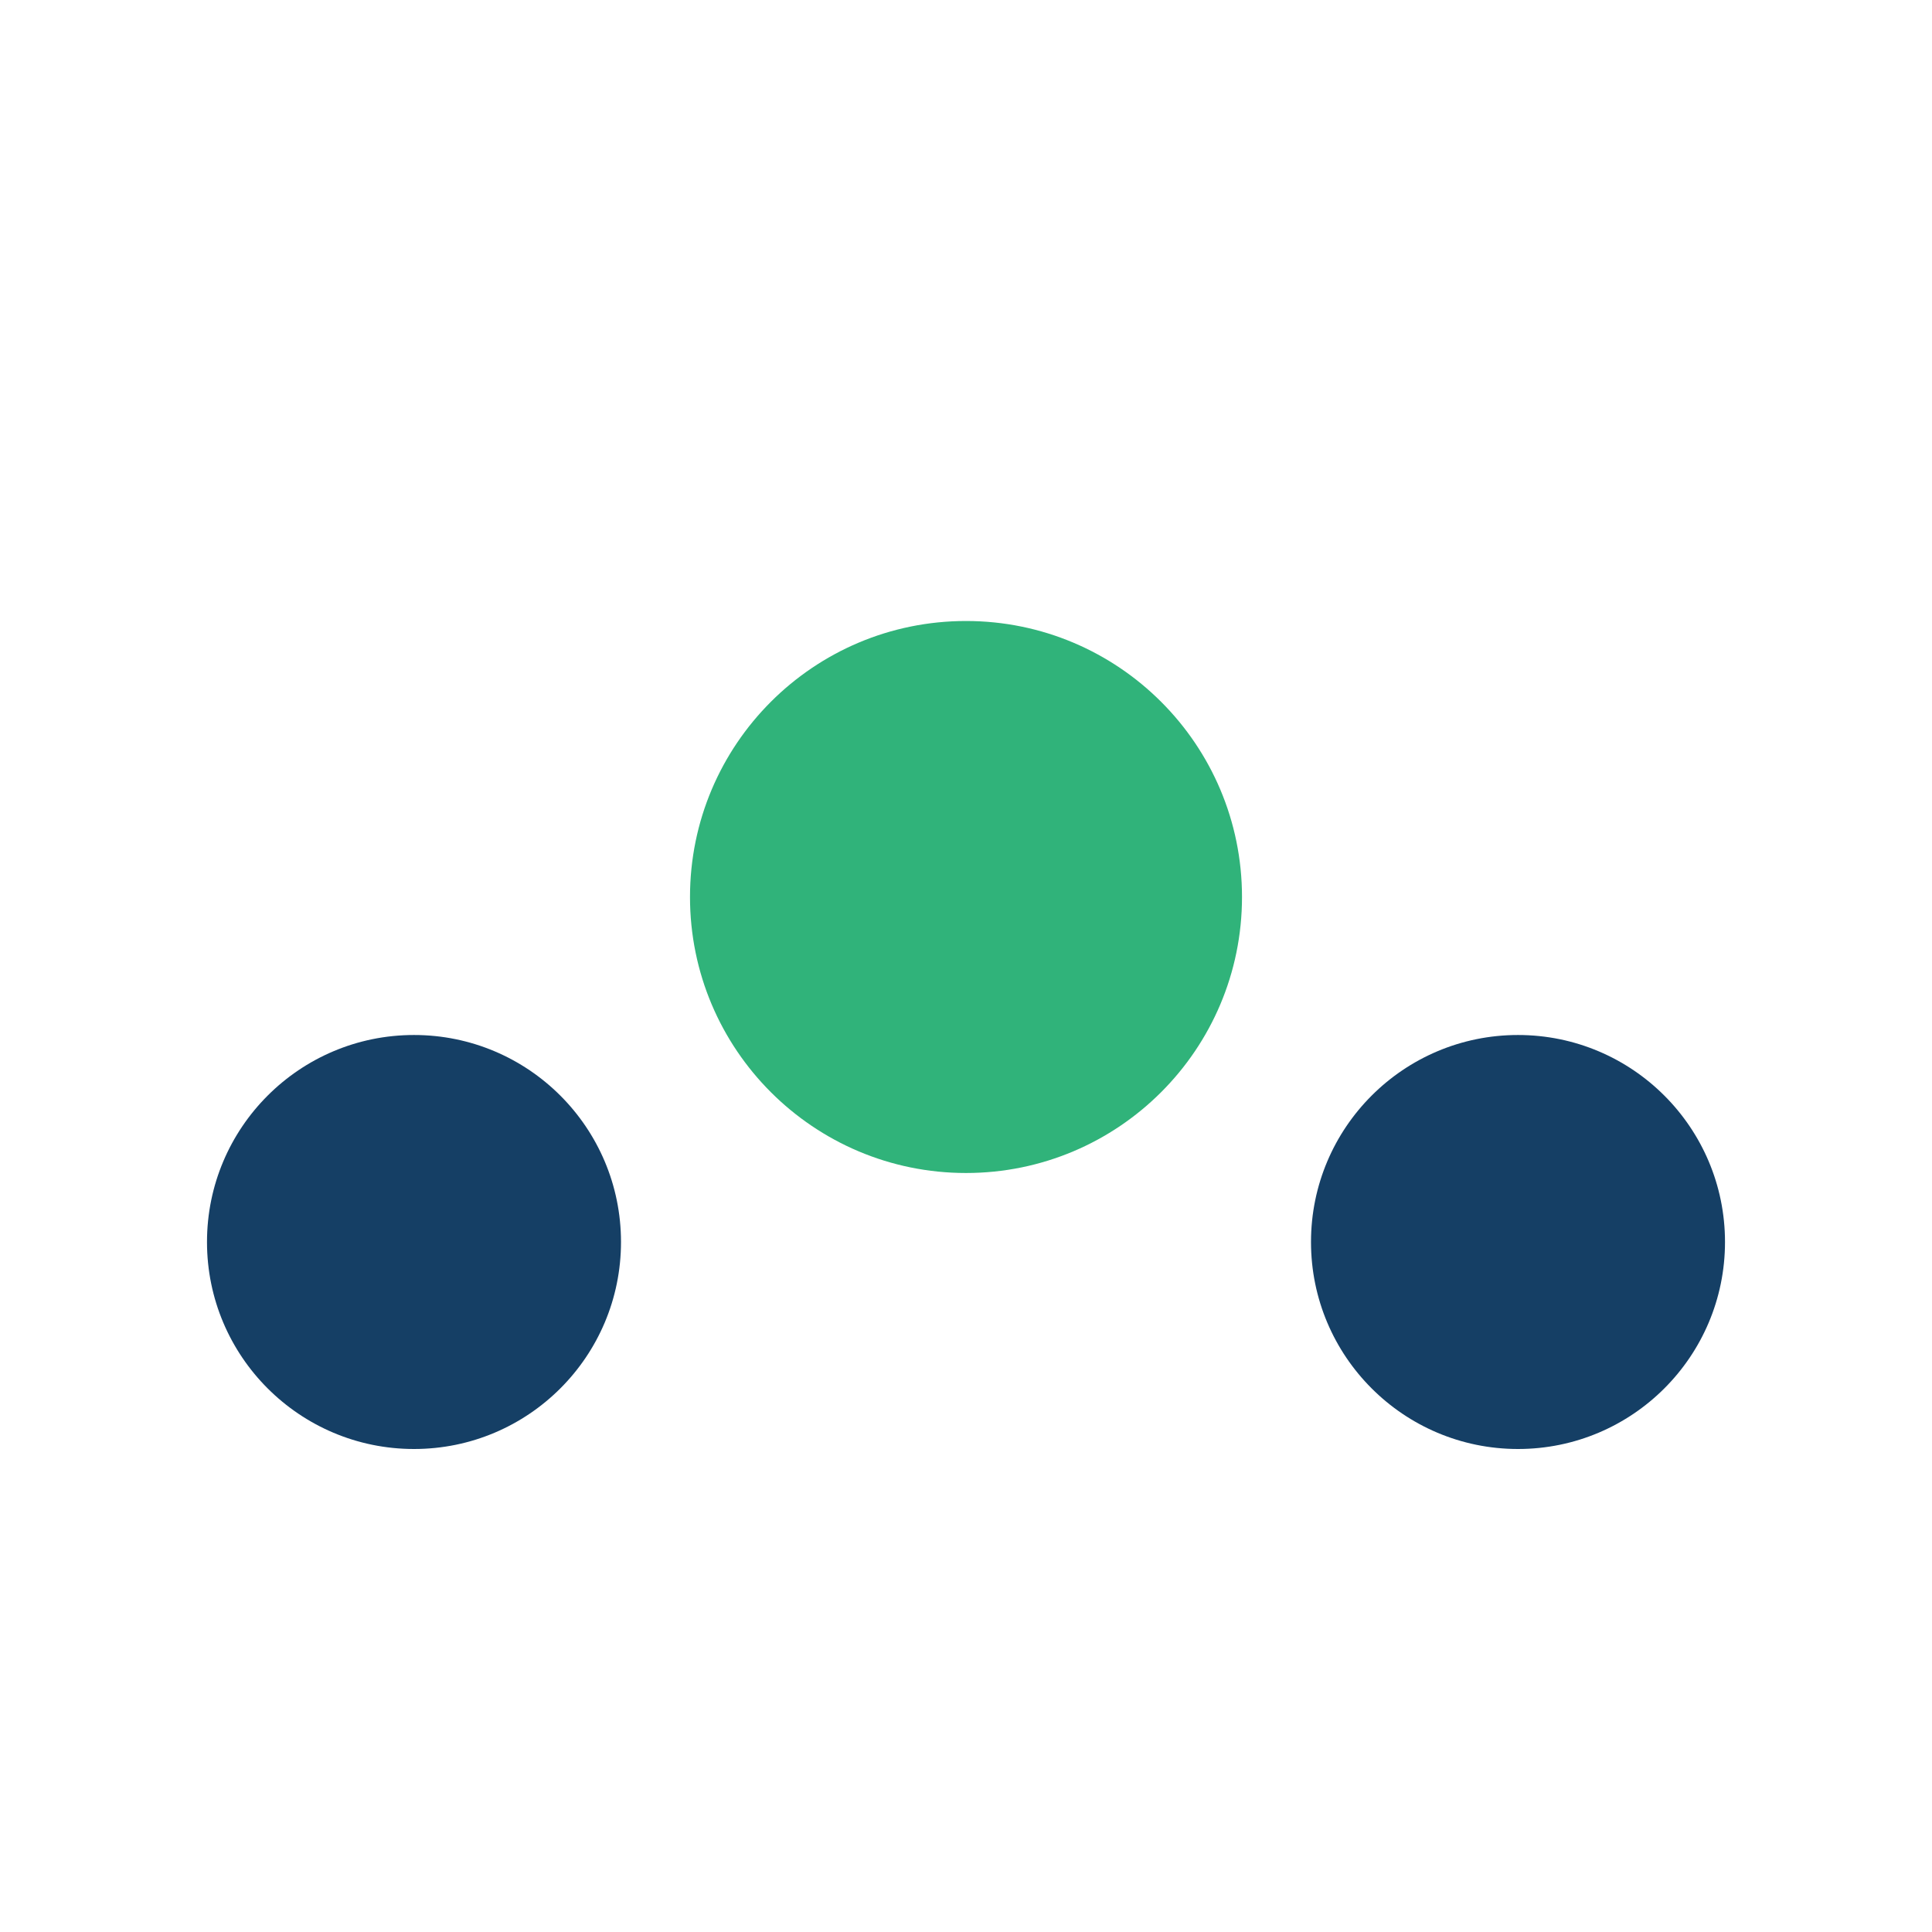
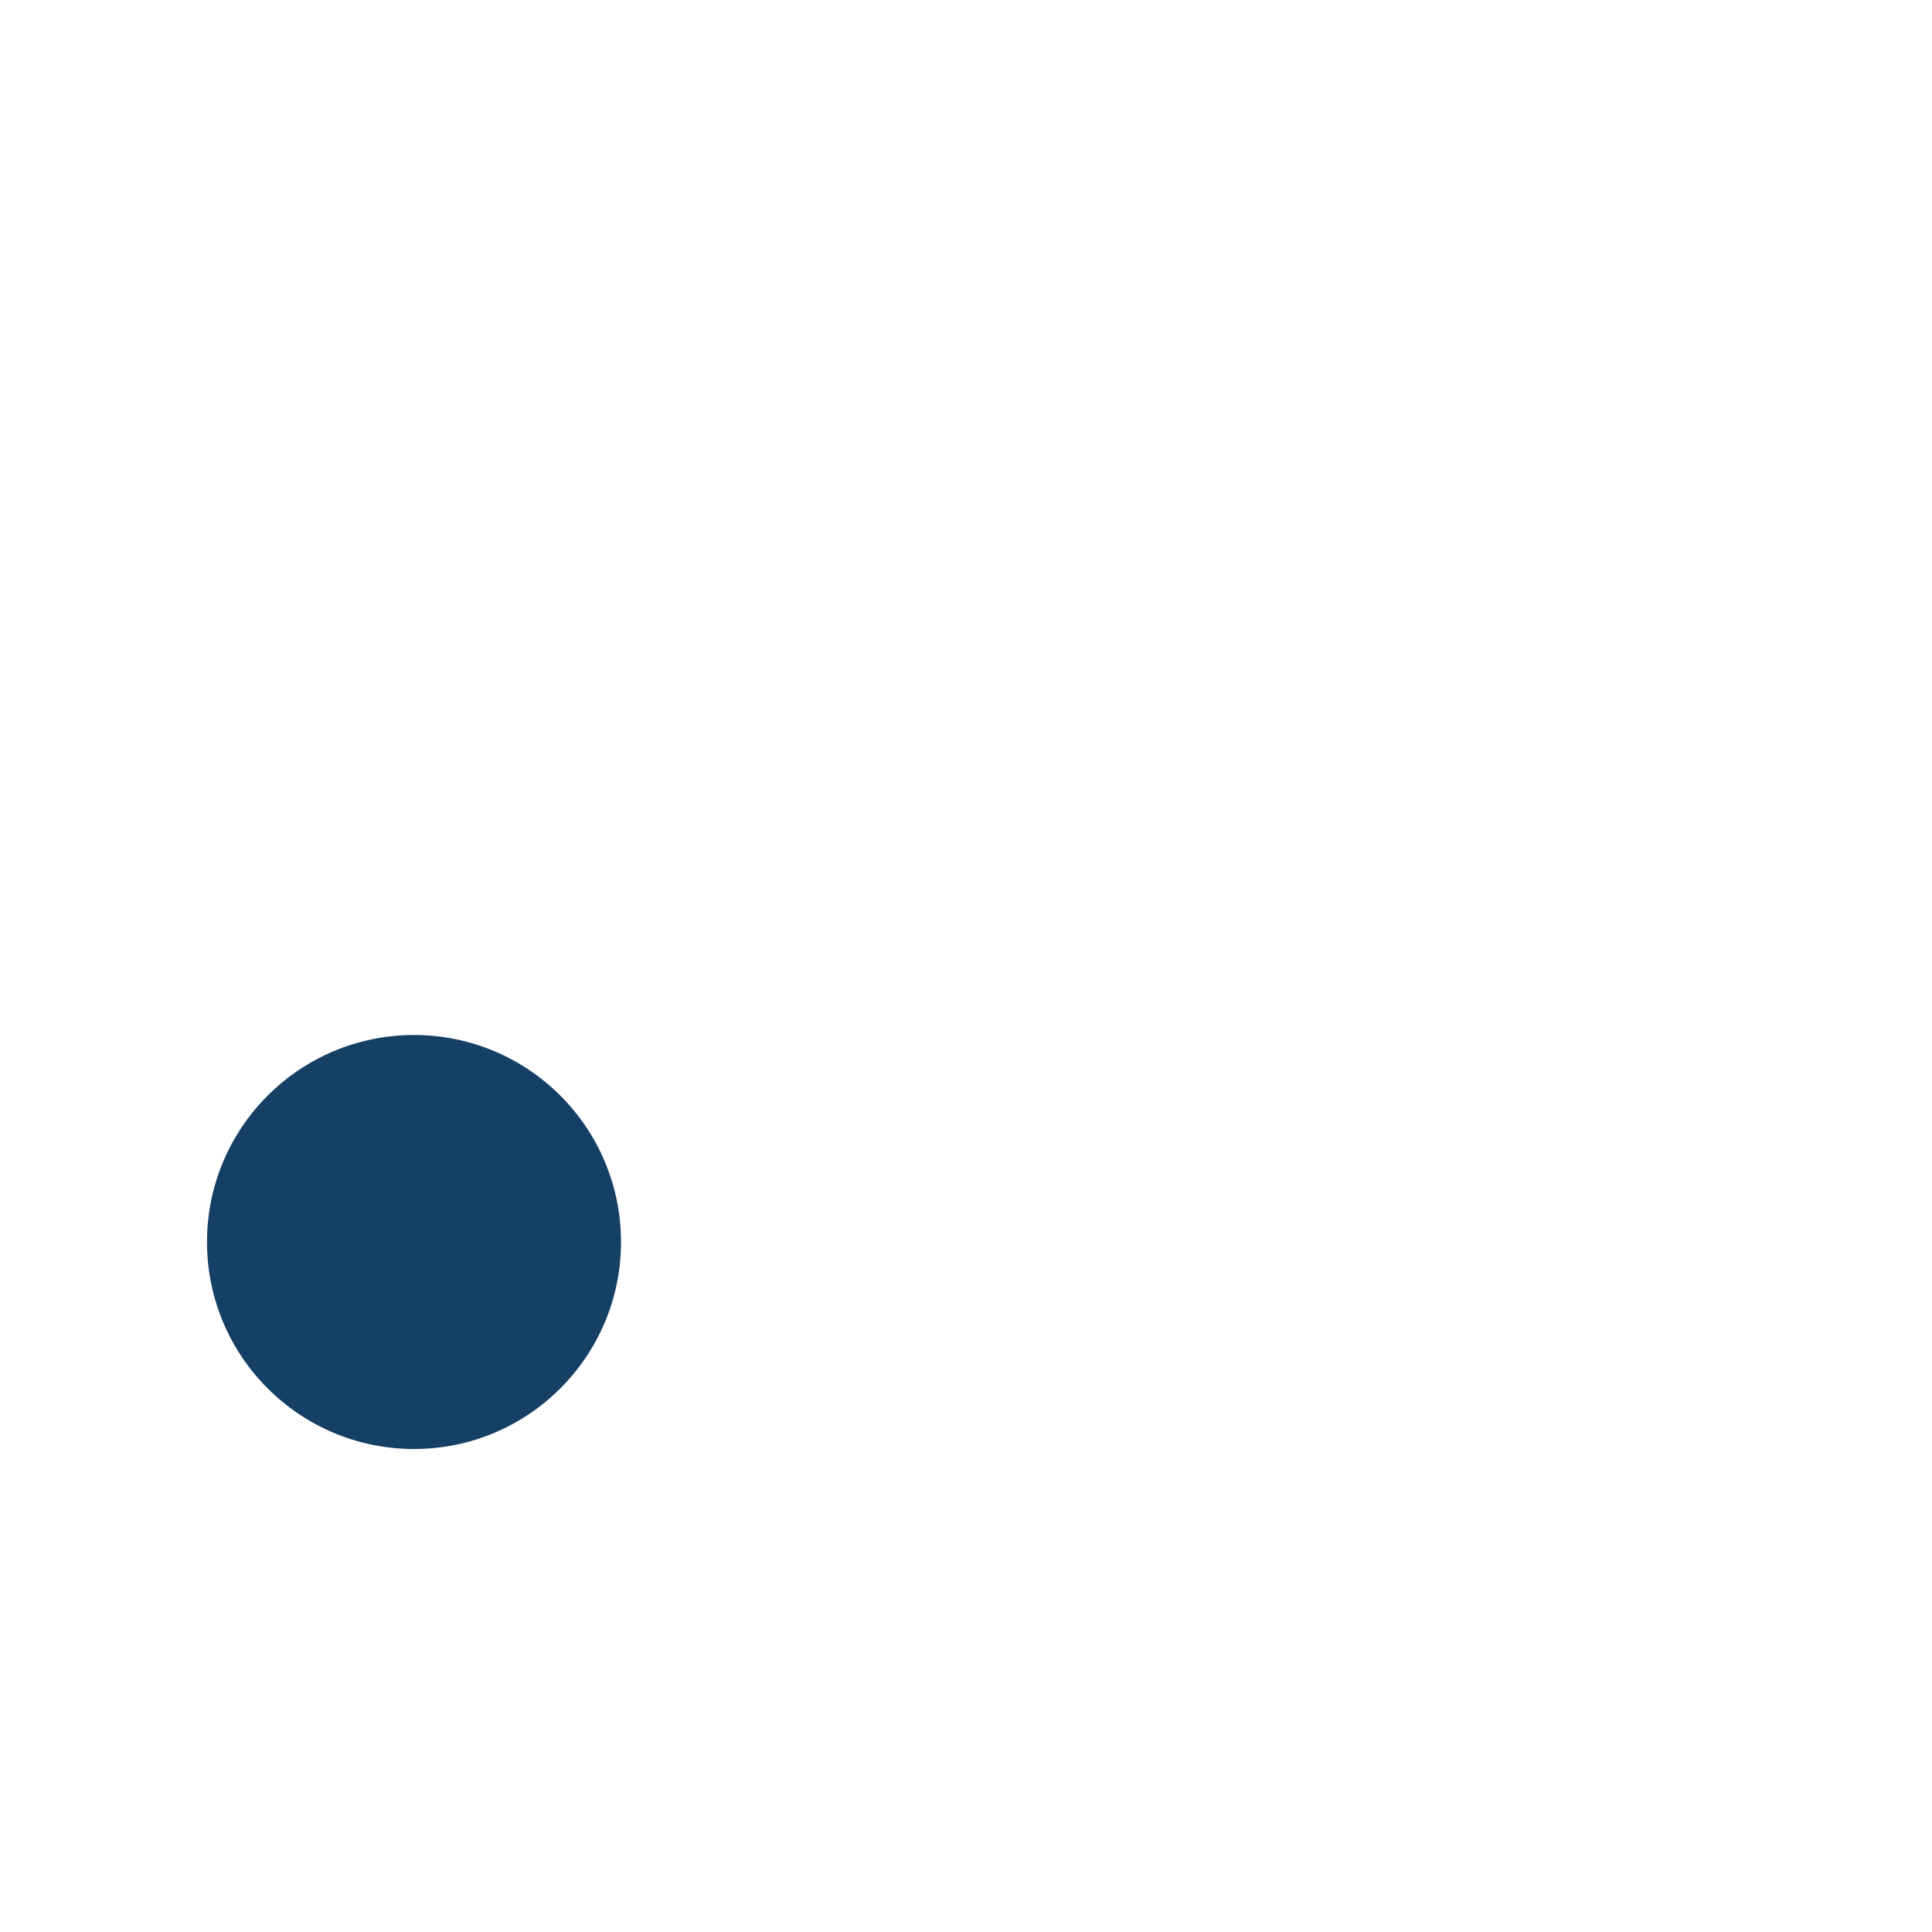
<svg xmlns="http://www.w3.org/2000/svg" width="28" height="28" viewBox="0 0 28 28">
-   <circle cx="14" cy="13" r="4" fill="#30B37A" />
  <circle cx="6" cy="18" r="3" fill="#153F65" />
-   <circle cx="22" cy="18" r="3" fill="#153F65" />
</svg>